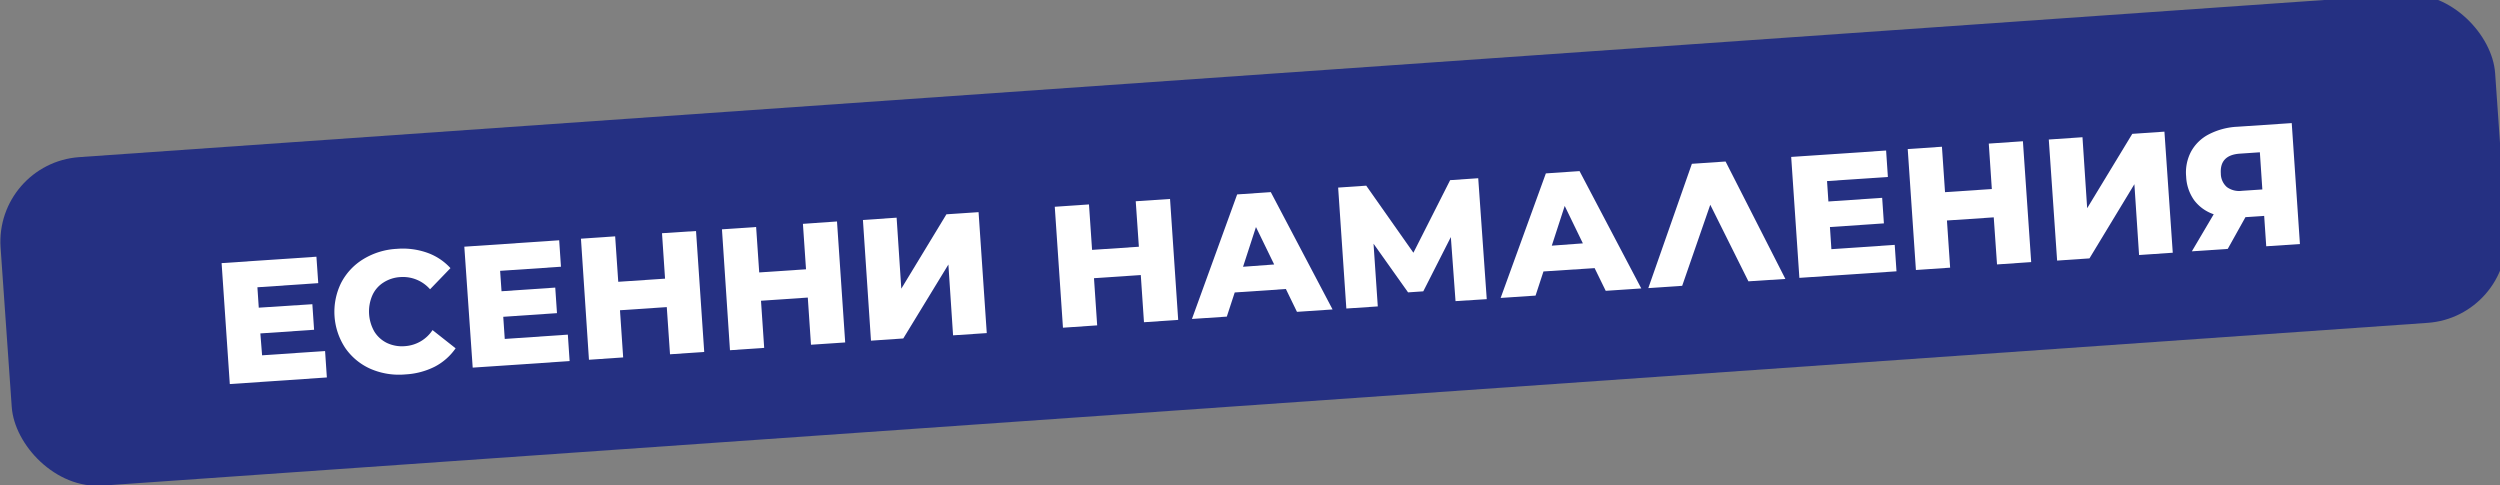
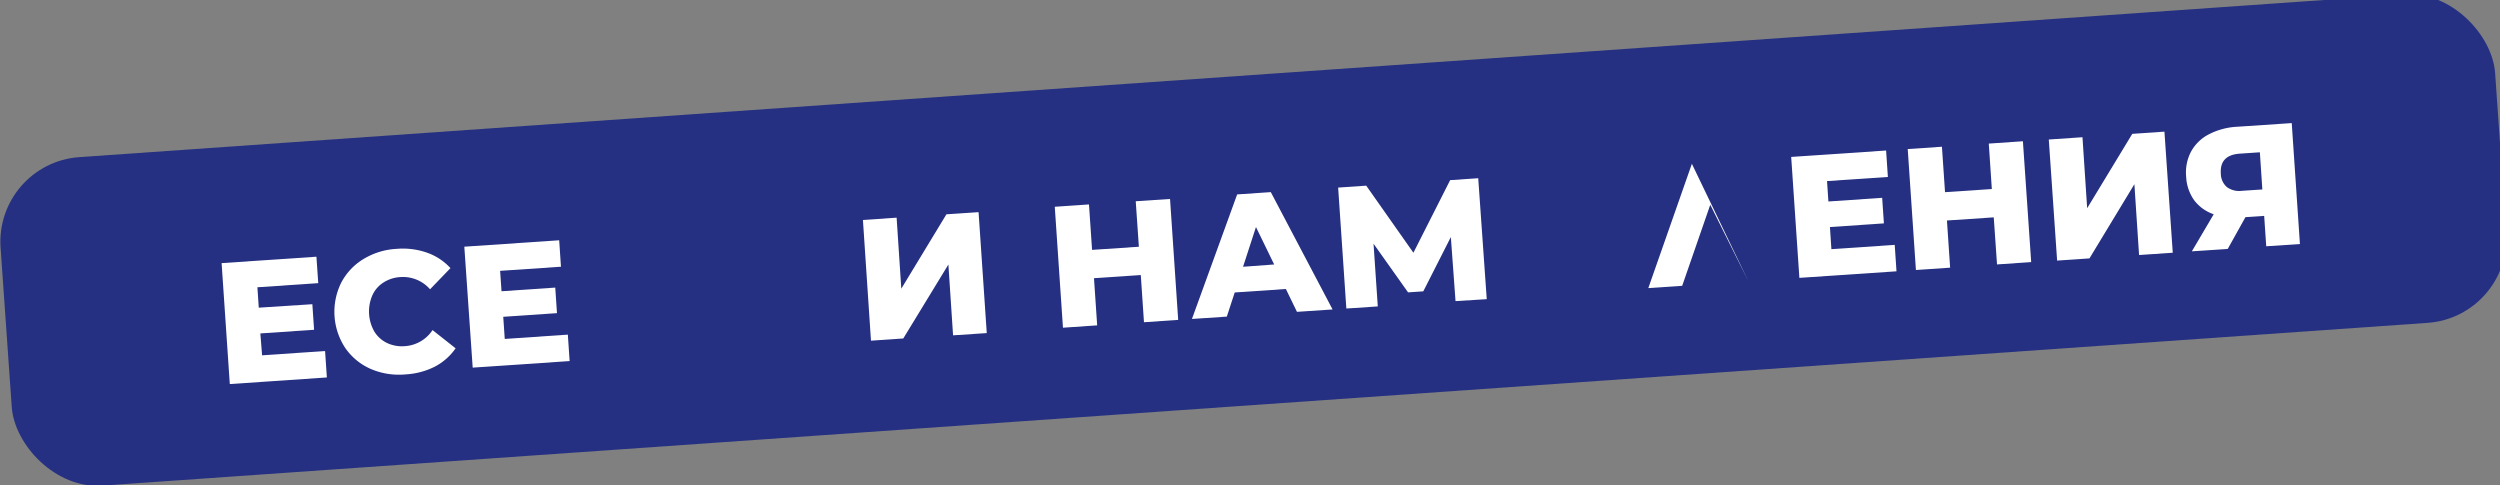
<svg xmlns="http://www.w3.org/2000/svg" viewBox="0 0 534.17 103.66">
  <rect x="0" y="0" width="534.17" height="103.66" fill="#808080" stroke="none" />
  <defs>
    <style>.cls-1{fill:#253082;}.cls-2{fill:#fff;}</style>
  </defs>
  <title>BlueTag_BG</title>
  <g id="Layer_2" data-name="Layer 2">
    <g id="Layer_1-2" data-name="Layer 1">
      <rect class="cls-1" x="0.58" y="16.73" width="533" height="70.19" rx="18.08" transform="matrix(1, -0.07, 0.07, 1, -2.89, 18.15)" />
      <path class="cls-2" d="M69.46,75l.38,5.65L49.1,82.06,47.35,56.22l20.26-1.37L68,60.5l-13,.88.29,4.36L66.74,65l.37,5.46-11.48.78L56,75.92Z" />
      <path class="cls-2" d="M79.19,78.82a12.89,12.89,0,0,1-5.4-4.44,14,14,0,0,1-.93-13.88,12.84,12.84,0,0,1,4.75-5.12,15.24,15.24,0,0,1,7.17-2.21,15.63,15.63,0,0,1,6.47.82,12.27,12.27,0,0,1,5,3.3l-4.36,4.52a7.69,7.69,0,0,0-6.3-2.61,7.46,7.46,0,0,0-3.68,1.18,6.27,6.27,0,0,0-2.37,2.77A8.66,8.66,0,0,0,80,70.87a6.52,6.52,0,0,0,2.72,2.43,7.5,7.5,0,0,0,3.81.66,7.66,7.66,0,0,0,5.89-3.43l4.93,3.89a12.37,12.37,0,0,1-4.48,3.94A15.78,15.78,0,0,1,86.6,80,15.24,15.24,0,0,1,79.19,78.82Z" />
      <path class="cls-2" d="M121.33,71.5l.38,5.65L101,78.55,99.21,52.71l20.27-1.37.38,5.65-13,.88.3,4.36,11.48-.78.37,5.46-11.48.78.32,4.73Z" />
-       <path class="cls-2" d="M148.72,49.36l1.75,25.84-7.31.5-.69-10.08-10,.67.68,10.08-7.31.5L124.13,51l7.31-.5.66,9.71,10-.67-.65-9.71Z" />
-       <path class="cls-2" d="M178.84,47.32l1.75,25.85-7.31.49-.68-10.08-10,.68.68,10.07-7.31.5L154.26,49l7.3-.5.66,9.71,10-.67-.66-9.71Z" />
      <path class="cls-2" d="M184.38,47l7.2-.49,1,15.17,9.64-15.89,6.87-.46,1.75,25.84-7.2.48-1-15.13L193,72.32l-6.9.47Z" />
      <path class="cls-2" d="M250,42.51l1.74,25.84-7.31.5-.68-10.08-10,.67.68,10.08-7.31.5-1.75-25.84,7.31-.5.66,9.71,10-.67L242.67,43Z" />
      <path class="cls-2" d="M274.75,61.75l-10.93.74-1.69,5.16-7.45.5,9.66-26.61,7.19-.49,13.2,25.07-7.61.51Zm-2.5-5.24-3.89-8L265.6,57Z" />
      <path class="cls-2" d="M311,64.34l-1-13.69-5.89,11.6-3.25.22-7.38-10.4.91,13.4-6.72.45-1.75-25.84,6-.41L302,54l7.85-15.51,6-.41,1.82,25.84Z" />
-       <path class="cls-2" d="M340.72,57.29,329.79,58l-1.69,5.16-7.46.5,9.66-26.61,7.2-.49,13.19,25.07-7.6.51ZM338.21,52l-3.88-8-2.76,8.49Z" />
-       <path class="cls-2" d="M373.58,60.11l-8.15-16.36-6,17.32-7.24.49L361.5,35l7.2-.49,12.78,25.09Z" />
+       <path class="cls-2" d="M373.58,60.11l-8.15-16.36-6,17.32-7.24.49L361.5,35Z" />
      <path class="cls-2" d="M404.84,52.32l.38,5.65-20.75,1.4-1.75-25.84L403,32.16l.38,5.65-13,.88.29,4.36,11.49-.78.37,5.46L391,48.51l.31,4.73Z" />
      <path class="cls-2" d="M432.23,30.18,434,56l-7.3.5L426,46.44l-10,.67.68,10.08-7.31.5-1.75-25.84,7.31-.5.66,9.71,10-.67-.65-9.71Z" />
      <path class="cls-2" d="M437.76,29.81l7.2-.49,1,15.17,9.64-15.89,6.87-.47L464.25,54l-7.2.49-1-15.13-9.6,15.85-6.91.47Z" />
      <path class="cls-2" d="M489.67,26.3l1.75,25.84-7.2.48-.44-6.49-4,.27L476,53.18l-7.67.52L473,45.78a8.72,8.72,0,0,1-4.18-3,9.39,9.39,0,0,1-1.71-5.06,9.53,9.53,0,0,1,1.05-5.33A9,9,0,0,1,472,28.68a14.77,14.77,0,0,1,6.05-1.6ZM474.52,37.07a3.87,3.87,0,0,0,1.29,2.9,4.45,4.45,0,0,0,3.23.8l4.35-.29-.53-7.94-4.28.29Q474.26,33.13,474.52,37.07Z" />
    </g>
  </g>
</svg>